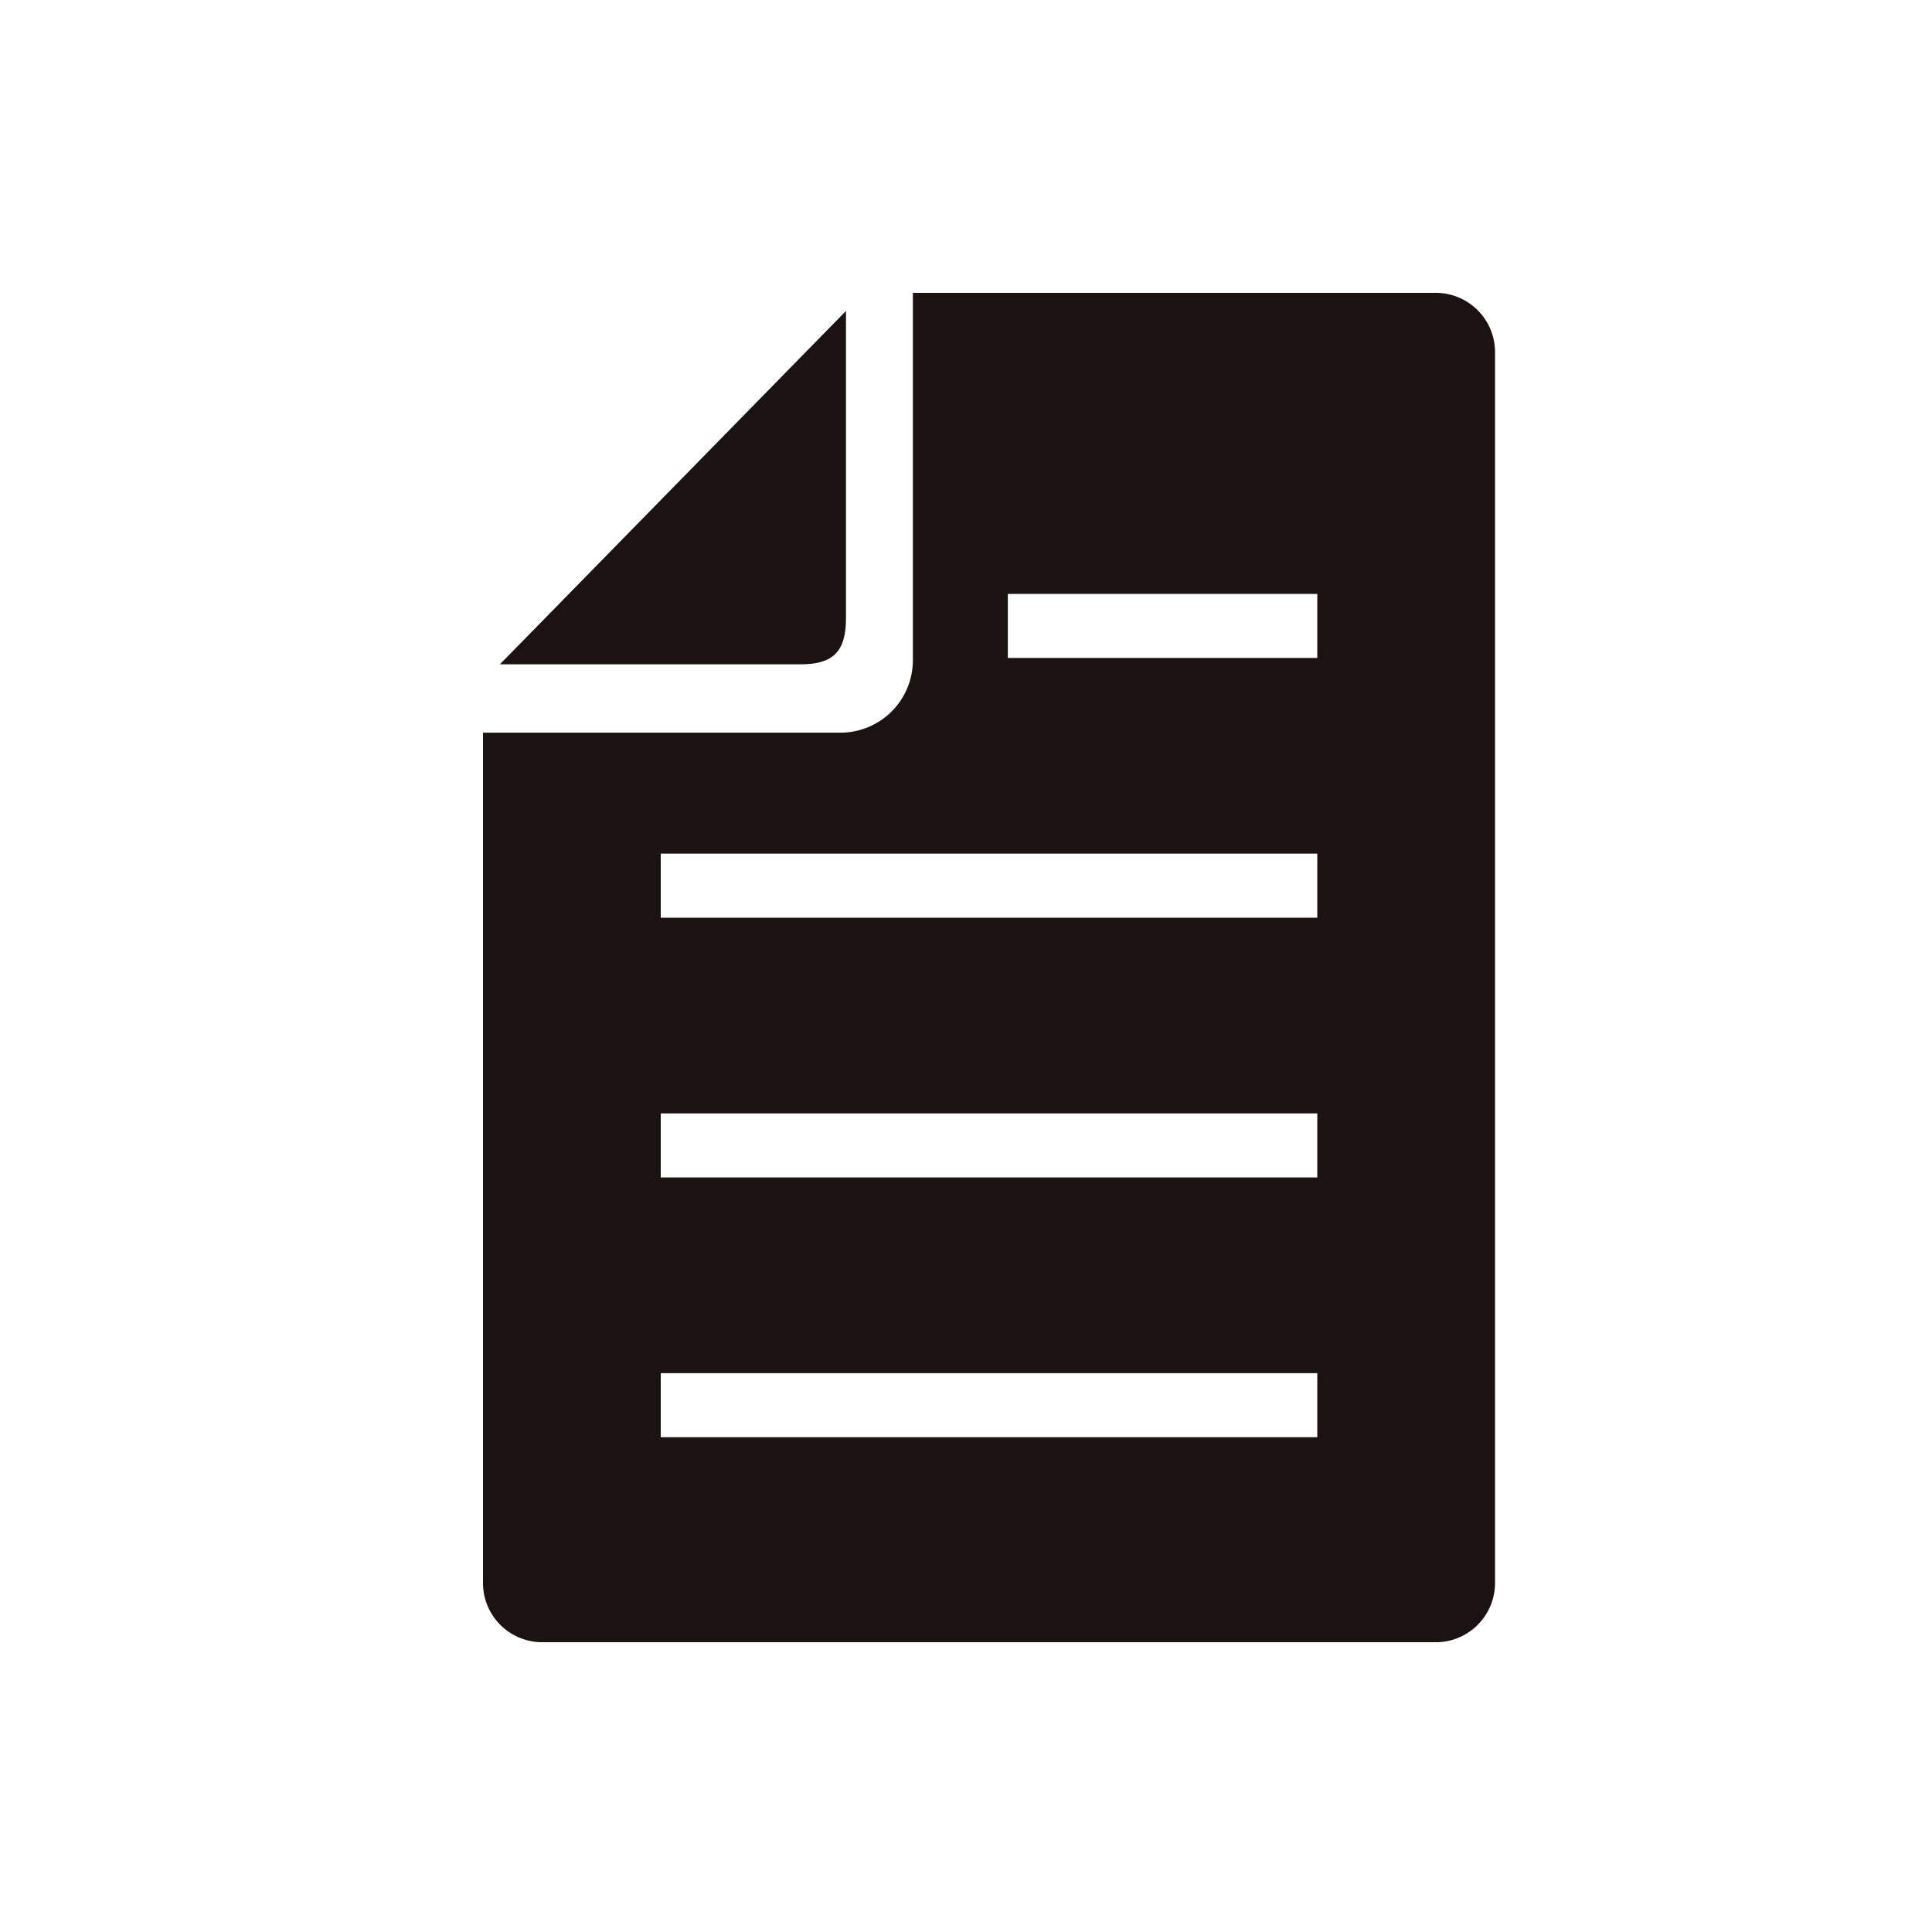
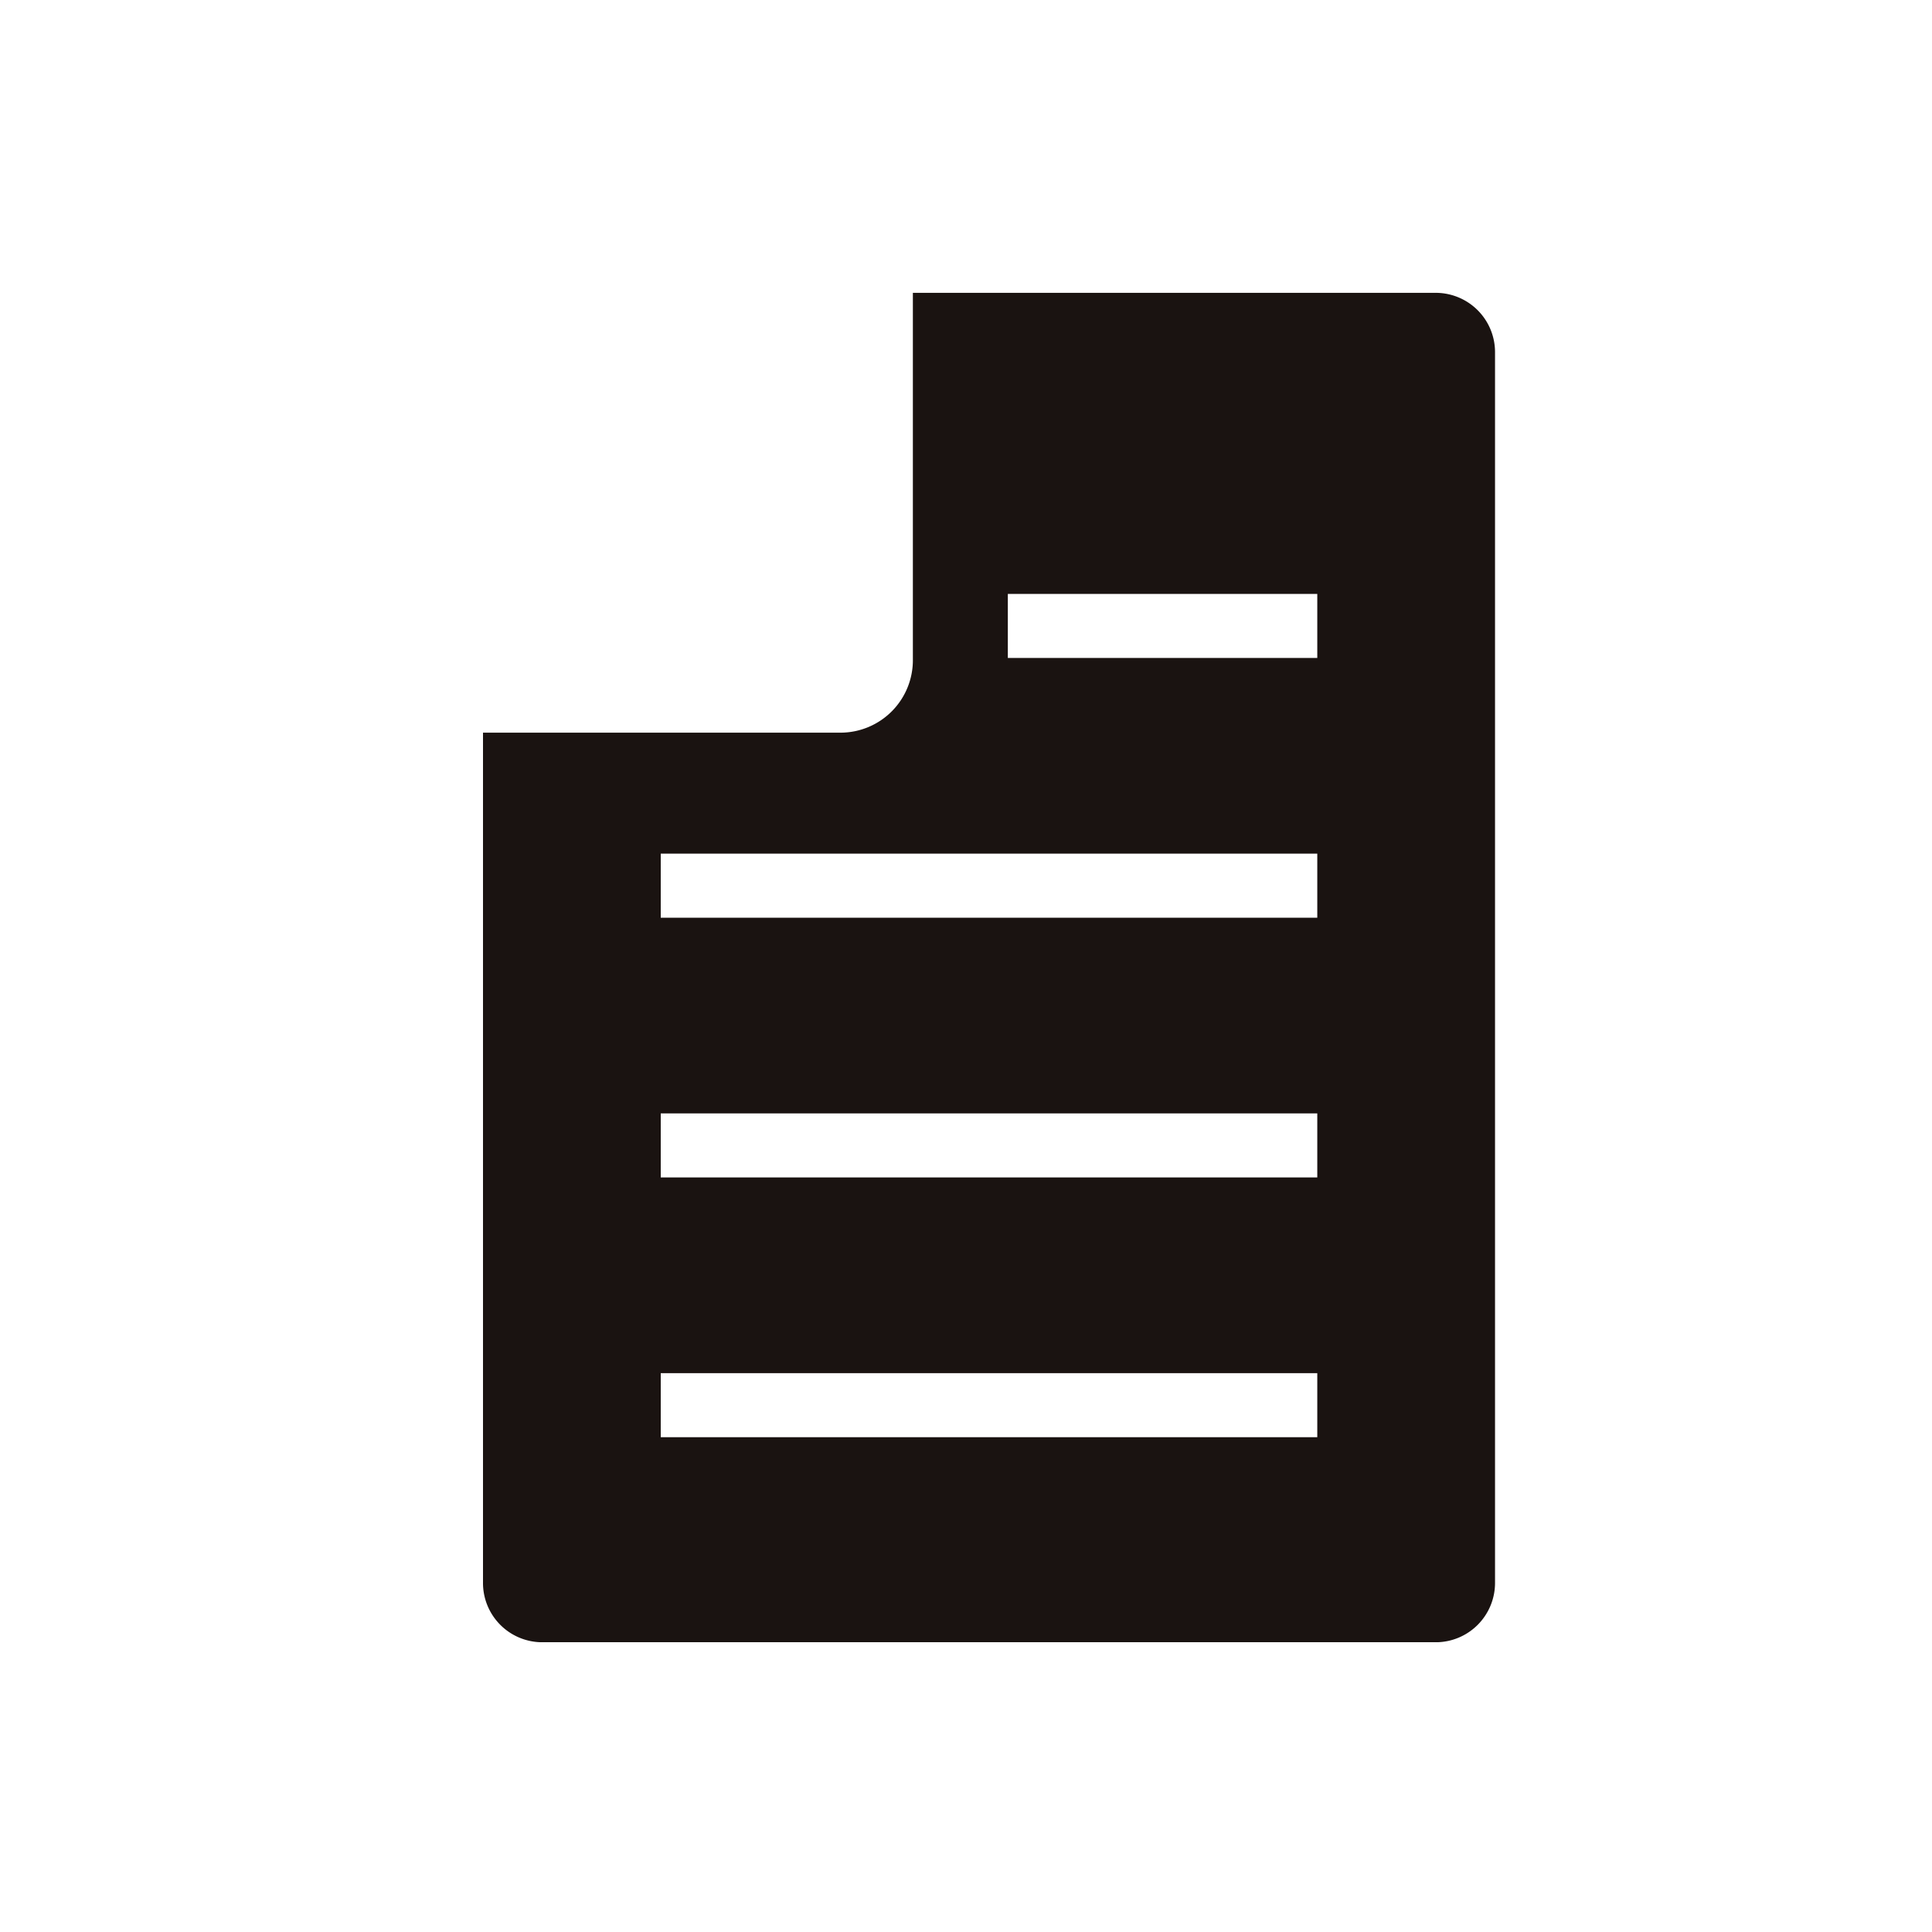
<svg xmlns="http://www.w3.org/2000/svg" width="40" height="40" viewBox="0 0 40 40">
  <defs>
    <clipPath id="clip-path">
      <rect id="長方形_522" data-name="長方形 522" width="21" height="28" transform="translate(0 -0.063)" fill="none" />
    </clipPath>
  </defs>
  <g id="グループ_670" data-name="グループ 670" transform="translate(-1000 -6542)">
    <rect id="長方形_524" data-name="長方形 524" width="40" height="40" transform="translate(1000 6542)" fill="#fff" opacity="0" />
    <g id="グループ_667" data-name="グループ 667" transform="translate(1010 6548.063)">
      <g id="グループ_666" data-name="グループ 666" transform="translate(0 0)" clip-path="url(#clip-path)">
        <path id="パス_215" data-name="パス 215" d="M19.739,0H8.9V7.587A1.5,1.5,0,0,1,7.414,9.106H0V26.7a1.227,1.227,0,0,0,1.213,1.238H19.739A1.228,1.228,0,0,0,20.953,26.7V1.237A1.228,1.228,0,0,0,19.739,0M17.273,23.693H3.68V22.367H17.273Zm0-5.378H3.68V16.989H17.273Zm0-5.378H3.68V11.611H17.273Zm0-5.378H10.866V6.233h6.407Z" transform="translate(0 0)" fill="#1a1311" />
-         <path id="パス_216" data-name="パス 216" d="M7.627,6.846V.484L.462,7.8H6.691c.674,0,.936-.268.936-.955" transform="translate(-0.112 -0.109)" fill="#1a1311" />
      </g>
    </g>
  </g>
</svg>